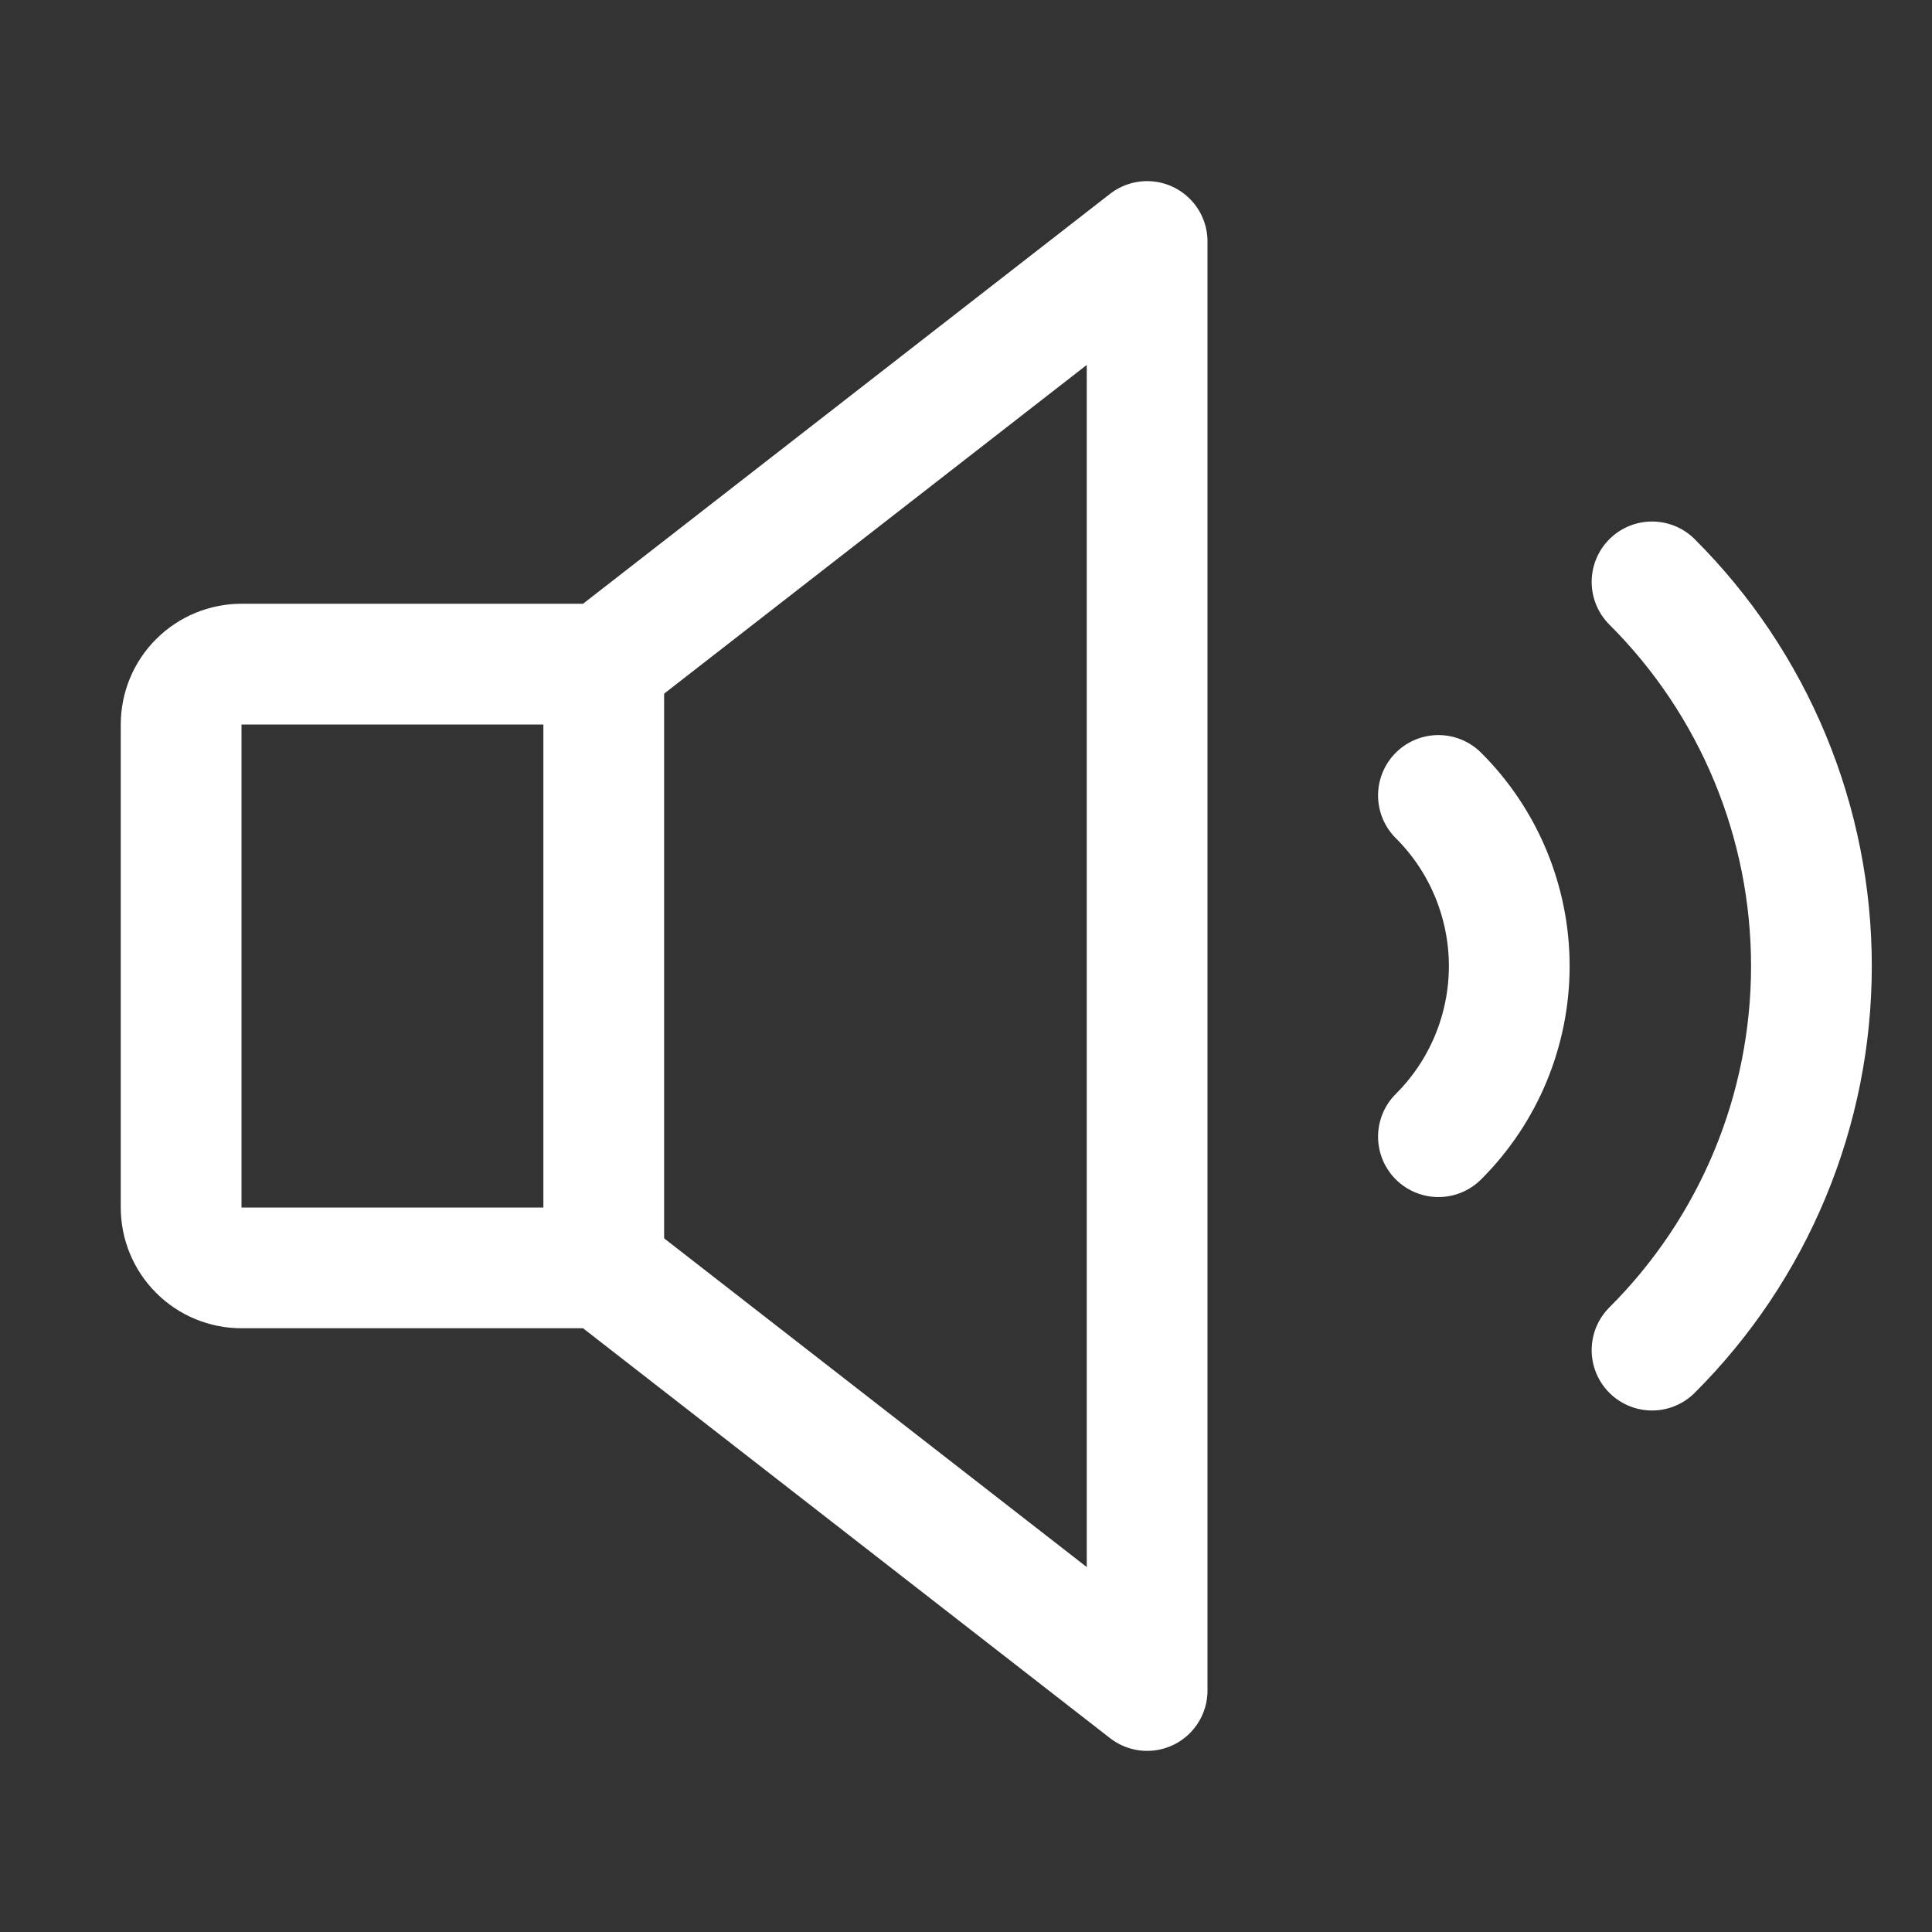
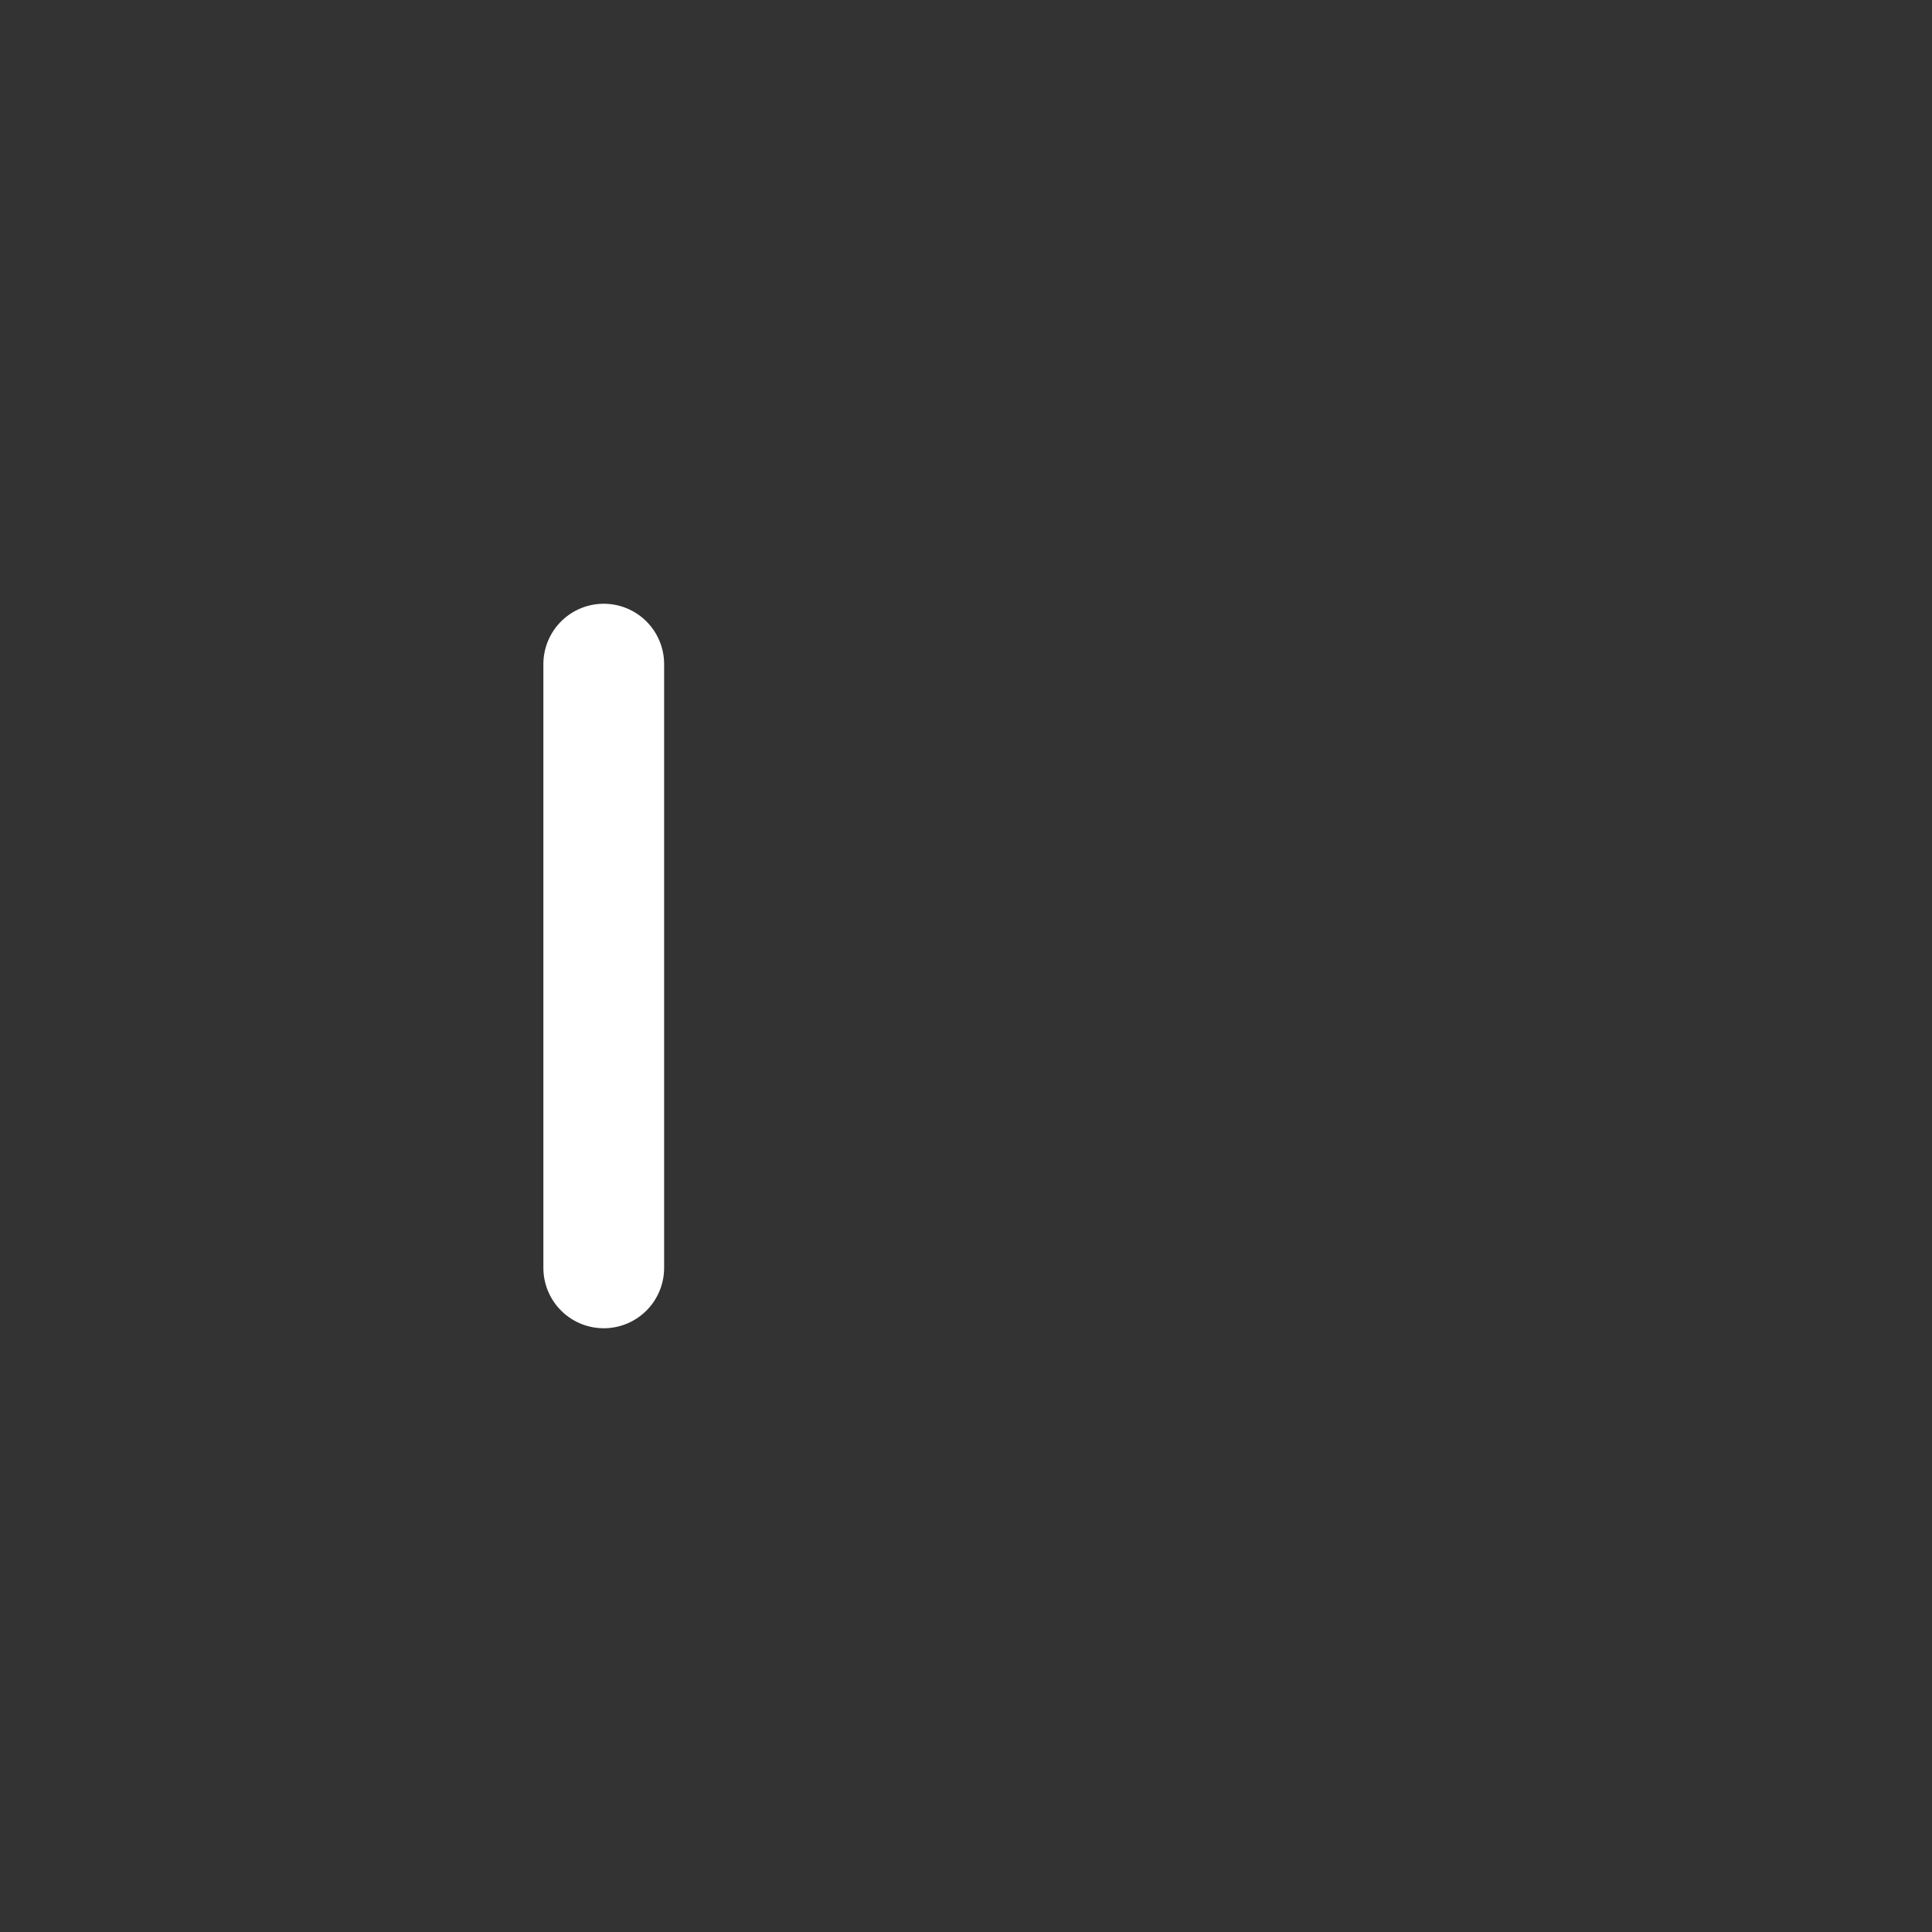
<svg xmlns="http://www.w3.org/2000/svg" fill="none" height="32" viewBox="0 0 32 32" width="32">
  <rect x="0" y="0" width="32" height="32" fill="#333333" stroke="none" />
  <g stroke="rgb(255,255,255)" stroke-width="2" stroke-linecap="round" stroke-linejoin="round">
-     <path d="m27.363 9.638c.837.835 1.501 1.826 1.954 2.918s.686 2.262.686 3.444-.233 2.352-.686 3.444-1.117 2.083-1.954 2.918" />
-     <path d="m10 21h-6c-.265 0-.52-.105-.707-.293-.188-.188-.293-.442-.293-.707v-8c0-.265.105-.52.293-.707.188-.188.442-.293.707-.293h6l9-7v24z" />
    <path d="m10 11v10" />
-     <path d="m23.825 13.175c.372.37.667.811.868 1.296.201.485.305 1.005.305 1.53s-.104 1.045-.305 1.53c-.201.485-.496.925-.868 1.296" />
  </g>
</svg>